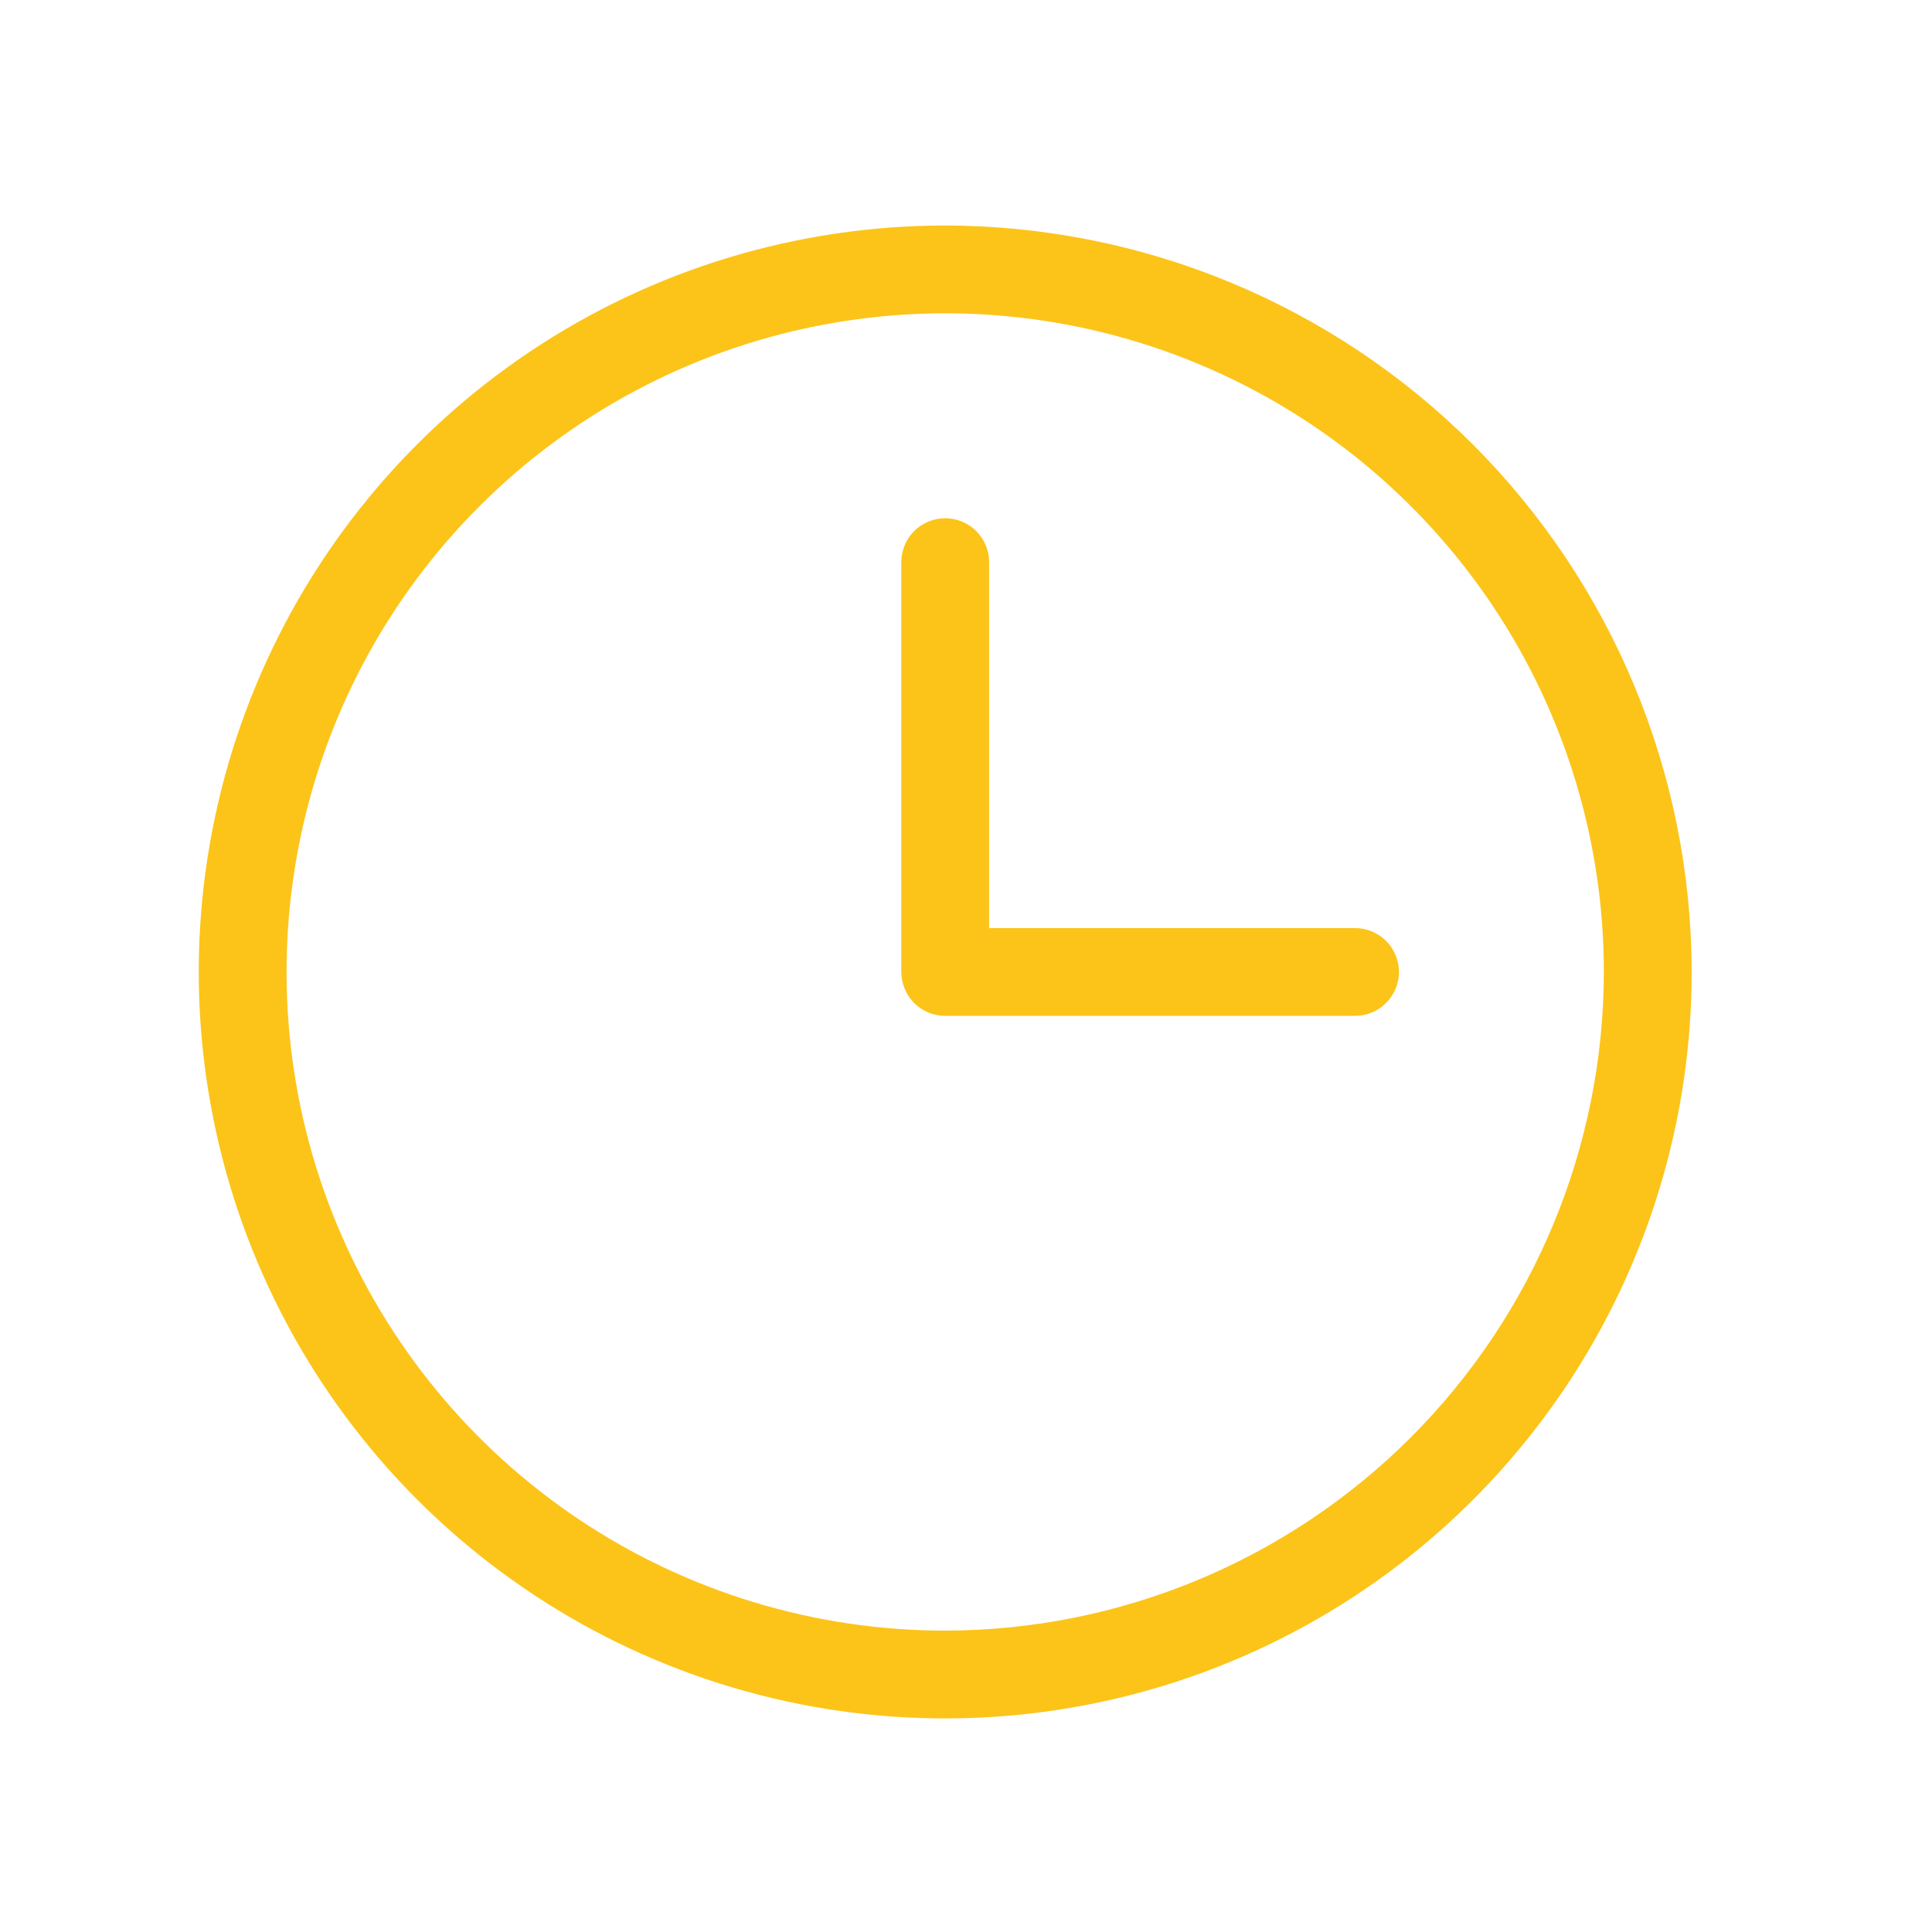
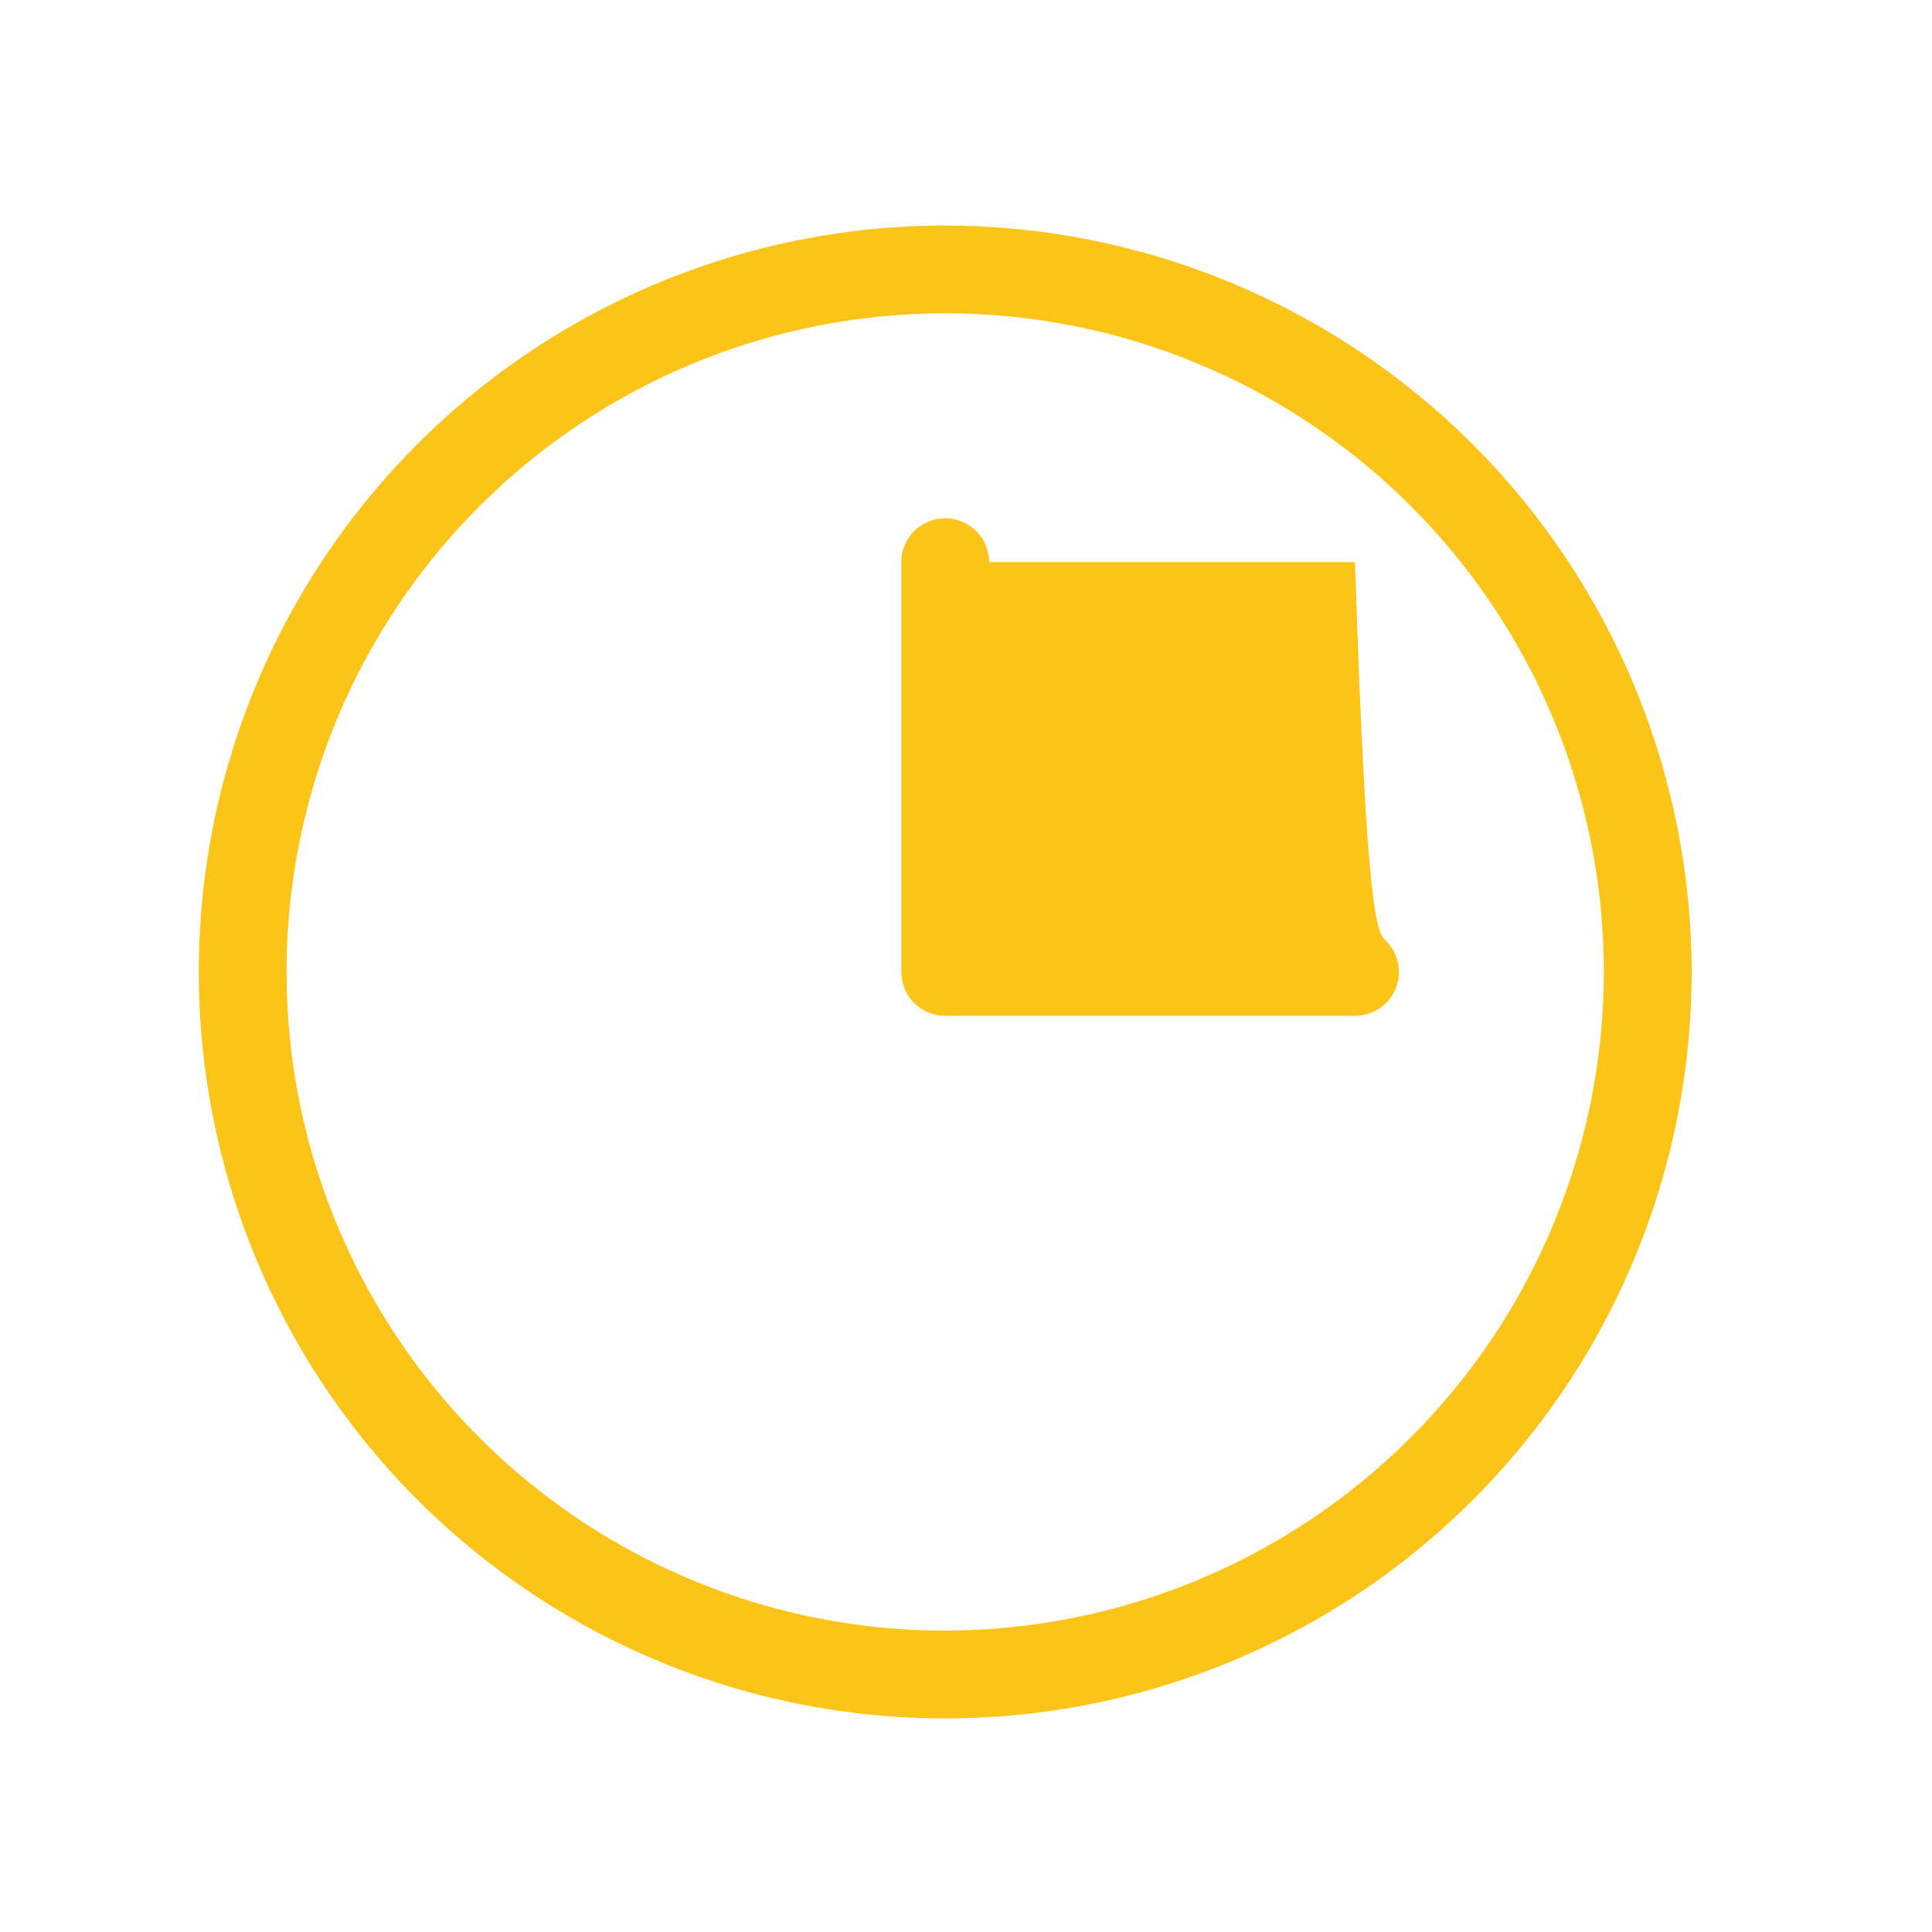
<svg xmlns="http://www.w3.org/2000/svg" width="33" height="33" viewBox="0 0 33 33" fill="none">
-   <path d="M16.145 3.852C13.623 3.852 11.158 4.599 9.061 6C6.964 7.401 5.33 9.393 4.365 11.722C3.4 14.052 3.148 16.616 3.64 19.089C4.131 21.562 5.346 23.834 7.129 25.617C8.912 27.4 11.184 28.615 13.657 29.107C16.13 29.599 18.694 29.346 21.024 28.381C23.354 27.416 25.345 25.782 26.746 23.685C28.147 21.588 28.895 19.123 28.895 16.602C28.891 13.221 27.546 9.981 25.156 7.59C22.765 5.2 19.525 3.856 16.145 3.852ZM16.145 27.852C13.919 27.852 11.744 27.192 9.894 25.956C8.044 24.719 6.602 22.962 5.751 20.907C4.899 18.851 4.677 16.589 5.111 14.407C5.545 12.225 6.616 10.22 8.19 8.647C9.763 7.073 11.768 6.002 13.95 5.568C16.132 5.134 18.394 5.356 20.45 6.208C22.505 7.059 24.262 8.501 25.499 10.351C26.735 12.201 27.395 14.377 27.395 16.602C27.391 19.584 26.205 22.444 24.096 24.553C21.987 26.662 19.127 27.848 16.145 27.852ZM23.895 16.602C23.895 16.8 23.816 16.991 23.675 17.132C23.534 17.273 23.343 17.352 23.145 17.352H16.145C15.946 17.352 15.755 17.273 15.614 17.132C15.474 16.991 15.395 16.8 15.395 16.602V9.602C15.395 9.403 15.474 9.212 15.614 9.071C15.755 8.931 15.946 8.852 16.145 8.852C16.343 8.852 16.534 8.931 16.675 9.071C16.816 9.212 16.895 9.403 16.895 9.602V15.852H23.145C23.343 15.852 23.534 15.931 23.675 16.071C23.816 16.212 23.895 16.403 23.895 16.602Z" fill="#FCC419" />
+   <path d="M16.145 3.852C13.623 3.852 11.158 4.599 9.061 6C6.964 7.401 5.33 9.393 4.365 11.722C3.4 14.052 3.148 16.616 3.64 19.089C4.131 21.562 5.346 23.834 7.129 25.617C8.912 27.4 11.184 28.615 13.657 29.107C16.13 29.599 18.694 29.346 21.024 28.381C23.354 27.416 25.345 25.782 26.746 23.685C28.147 21.588 28.895 19.123 28.895 16.602C28.891 13.221 27.546 9.981 25.156 7.59C22.765 5.2 19.525 3.856 16.145 3.852ZM16.145 27.852C13.919 27.852 11.744 27.192 9.894 25.956C8.044 24.719 6.602 22.962 5.751 20.907C4.899 18.851 4.677 16.589 5.111 14.407C5.545 12.225 6.616 10.22 8.19 8.647C9.763 7.073 11.768 6.002 13.95 5.568C16.132 5.134 18.394 5.356 20.45 6.208C22.505 7.059 24.262 8.501 25.499 10.351C26.735 12.201 27.395 14.377 27.395 16.602C27.391 19.584 26.205 22.444 24.096 24.553C21.987 26.662 19.127 27.848 16.145 27.852ZM23.895 16.602C23.895 16.8 23.816 16.991 23.675 17.132C23.534 17.273 23.343 17.352 23.145 17.352H16.145C15.946 17.352 15.755 17.273 15.614 17.132C15.474 16.991 15.395 16.8 15.395 16.602V9.602C15.395 9.403 15.474 9.212 15.614 9.071C15.755 8.931 15.946 8.852 16.145 8.852C16.343 8.852 16.534 8.931 16.675 9.071C16.816 9.212 16.895 9.403 16.895 9.602H23.145C23.343 15.852 23.534 15.931 23.675 16.071C23.816 16.212 23.895 16.403 23.895 16.602Z" fill="#FCC419" />
</svg>